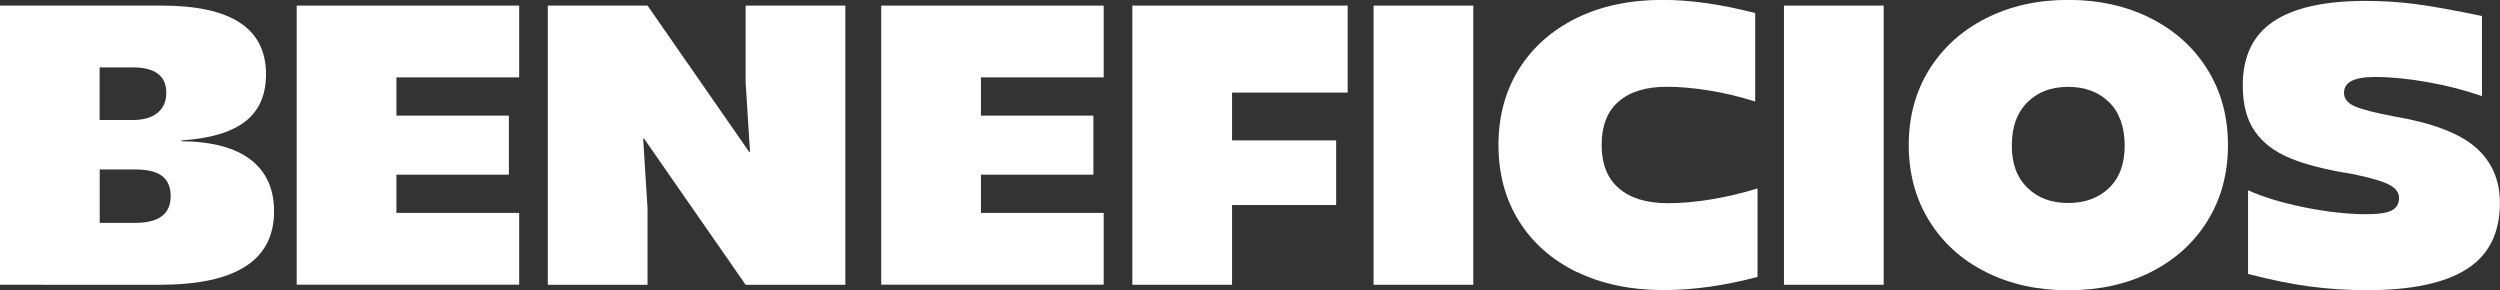
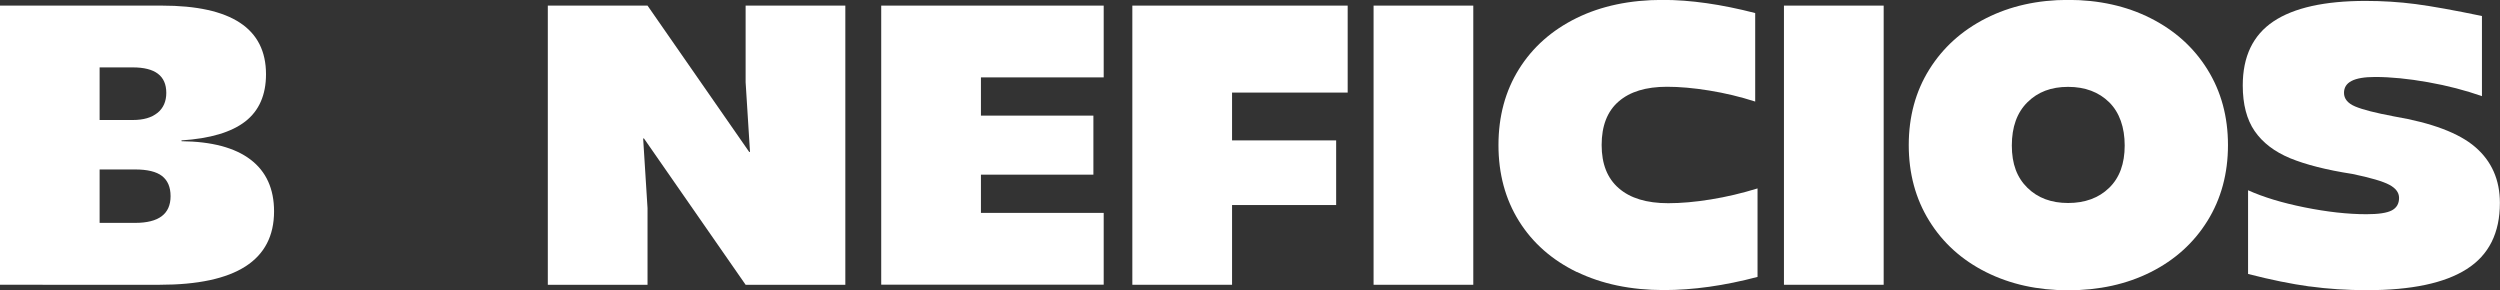
<svg xmlns="http://www.w3.org/2000/svg" id="Capa_2" data-name="Capa 2" viewBox="0 0 245.2 28.47">
  <rect x="0" y="0" width="245.2" height="28.47" fill="#333333" stroke="none" />
  <defs>
    <style>
      .cls-1 {
        fill: #fff;
        stroke-width: 0px;
      }
    </style>
  </defs>
  <g id="Capa_1-2" data-name="Capa 1">
    <g>
-       <path class="cls-1" d="m0,.55h15.88c6.8,0,10.21,2.24,10.21,6.73,0,2.03-.68,3.58-2.03,4.63s-3.44,1.68-6.26,1.86v.08c2.97.03,5.23.63,6.77,1.8,1.54,1.17,2.31,2.87,2.31,5.08,0,4.8-3.74,7.2-11.22,7.2H0V.55Zm15.45,10.52c.57-.47.86-1.12.86-1.96,0-1.67-1.09-2.5-3.29-2.5h-3.25v5.16h3.25c1.04,0,1.85-.23,2.42-.7Zm-2.19,10.79c2.32,0,3.48-.87,3.48-2.62,0-.89-.28-1.54-.84-1.98-.56-.43-1.44-.64-2.64-.64h-3.48v5.24h3.48Z" />
-       <path class="cls-1" d="m29.1.55h21.82v7.04h-12.04v3.75h11.03v5.79h-11.03v3.75h12.04v7.04h-21.82V.55Z" />
+       <path class="cls-1" d="m0,.55h15.88c6.8,0,10.21,2.24,10.21,6.73,0,2.03-.68,3.58-2.03,4.63s-3.44,1.68-6.26,1.86v.08c2.97.03,5.23.63,6.77,1.8,1.54,1.17,2.31,2.87,2.31,5.08,0,4.8-3.74,7.2-11.22,7.2H0V.55Zm15.45,10.52c.57-.47.86-1.12.86-1.96,0-1.67-1.09-2.5-3.29-2.5h-3.25v5.16h3.25c1.04,0,1.85-.23,2.42-.7m-2.19,10.79c2.32,0,3.48-.87,3.48-2.62,0-.89-.28-1.54-.84-1.98-.56-.43-1.44-.64-2.64-.64h-3.48v5.24h3.48Z" />
      <path class="cls-1" d="m53.73.55h9.78l9.97,14.35h.08l-.43-6.84V.55h9.78v27.38h-9.78l-9.97-14.35h-.08l.43,6.84v7.51h-9.78V.55Z" />
      <path class="cls-1" d="m86.43.55h21.82v7.04h-12.04v3.75h11.03v5.79h-11.03v3.75h12.04v7.04h-21.82V.55Z" />
      <path class="cls-1" d="m111.06.55h21.12v8.53h-11.34v4.69h10.21v6.34h-10.21v7.82h-9.78V.55Z" />
      <path class="cls-1" d="m134.72.55h9.78v27.38h-9.78V.55Z" />
      <path class="cls-1" d="m154.67,26.69c-2.45-1.19-4.35-2.86-5.69-5.01-1.34-2.15-2.01-4.63-2.01-7.45s.67-5.3,2.01-7.45c1.34-2.15,3.23-3.82,5.65-5.01s5.24-1.78,8.45-1.78c2.71,0,5.74.43,9.07,1.29v8.68c-1.46-.47-2.96-.83-4.5-1.08-1.54-.25-2.92-.37-4.15-.37-2.06,0-3.64.48-4.75,1.45-1.11.96-1.66,2.39-1.66,4.26s.56,3.27,1.68,4.24c1.12.98,2.74,1.47,4.85,1.47,1.25,0,2.65-.12,4.18-.37,1.54-.25,3.06-.61,4.58-1.08v8.68c-3.26.86-6.32,1.29-9.19,1.29-3.23,0-6.08-.59-8.53-1.78Z" />
      <path class="cls-1" d="m174.97.55h9.78v27.38h-9.78V.55Z" />
      <path class="cls-1" d="m194.79,26.69c-2.37-1.19-4.23-2.86-5.57-5.03-1.34-2.16-2.01-4.64-2.01-7.43s.67-5.26,2.01-7.41c1.34-2.15,3.2-3.83,5.57-5.03s5.06-1.8,8.06-1.8,5.72.6,8.09,1.8,4.23,2.87,5.57,5.03,2.01,4.62,2.01,7.41-.67,5.27-2.01,7.43-3.2,3.84-5.57,5.03-5.07,1.78-8.09,1.78-5.68-.59-8.06-1.78Zm12.08-8.27c1.02-.99,1.52-2.37,1.52-4.15s-.51-3.24-1.52-4.24c-1.02-1-2.36-1.51-4.03-1.51s-2.97.5-3.99,1.51-1.53,2.42-1.53,4.24.51,3.15,1.53,4.15,2.35,1.49,3.99,1.49,3.01-.49,4.03-1.49Z" />
      <path class="cls-1" d="m226.53,28.1c-1.81-.25-3.83-.66-6.04-1.23v-8.21c1.51.68,3.36,1.24,5.55,1.68s4.21.67,6.06.67c1.17,0,2-.12,2.48-.37.48-.25.72-.66.72-1.23,0-.52-.32-.95-.96-1.29-.64-.34-1.84-.69-3.62-1.06-2.53-.39-4.56-.91-6.1-1.54-1.54-.64-2.7-1.53-3.48-2.66s-1.17-2.63-1.17-4.48c0-2.84,1-4.93,3.01-6.28,2.01-1.34,5.02-2.01,9.03-2.01,1.67,0,3.3.1,4.91.31,1.6.21,3.77.6,6.51,1.17v7.86c-1.62-.57-3.38-1.03-5.3-1.37-1.92-.34-3.64-.51-5.18-.51-1.04,0-1.81.13-2.31.39-.5.26-.74.65-.74,1.17,0,.57.36,1.02,1.09,1.33.73.31,2.01.64,3.83.98,3.7.63,6.36,1.63,7.96,3.01s2.41,3.21,2.41,5.47c0,2.95-1.08,5.11-3.25,6.49-2.16,1.38-5.42,2.07-9.78,2.07-1.96,0-3.84-.12-5.65-.37Z" />
    </g>
  </g>
</svg>